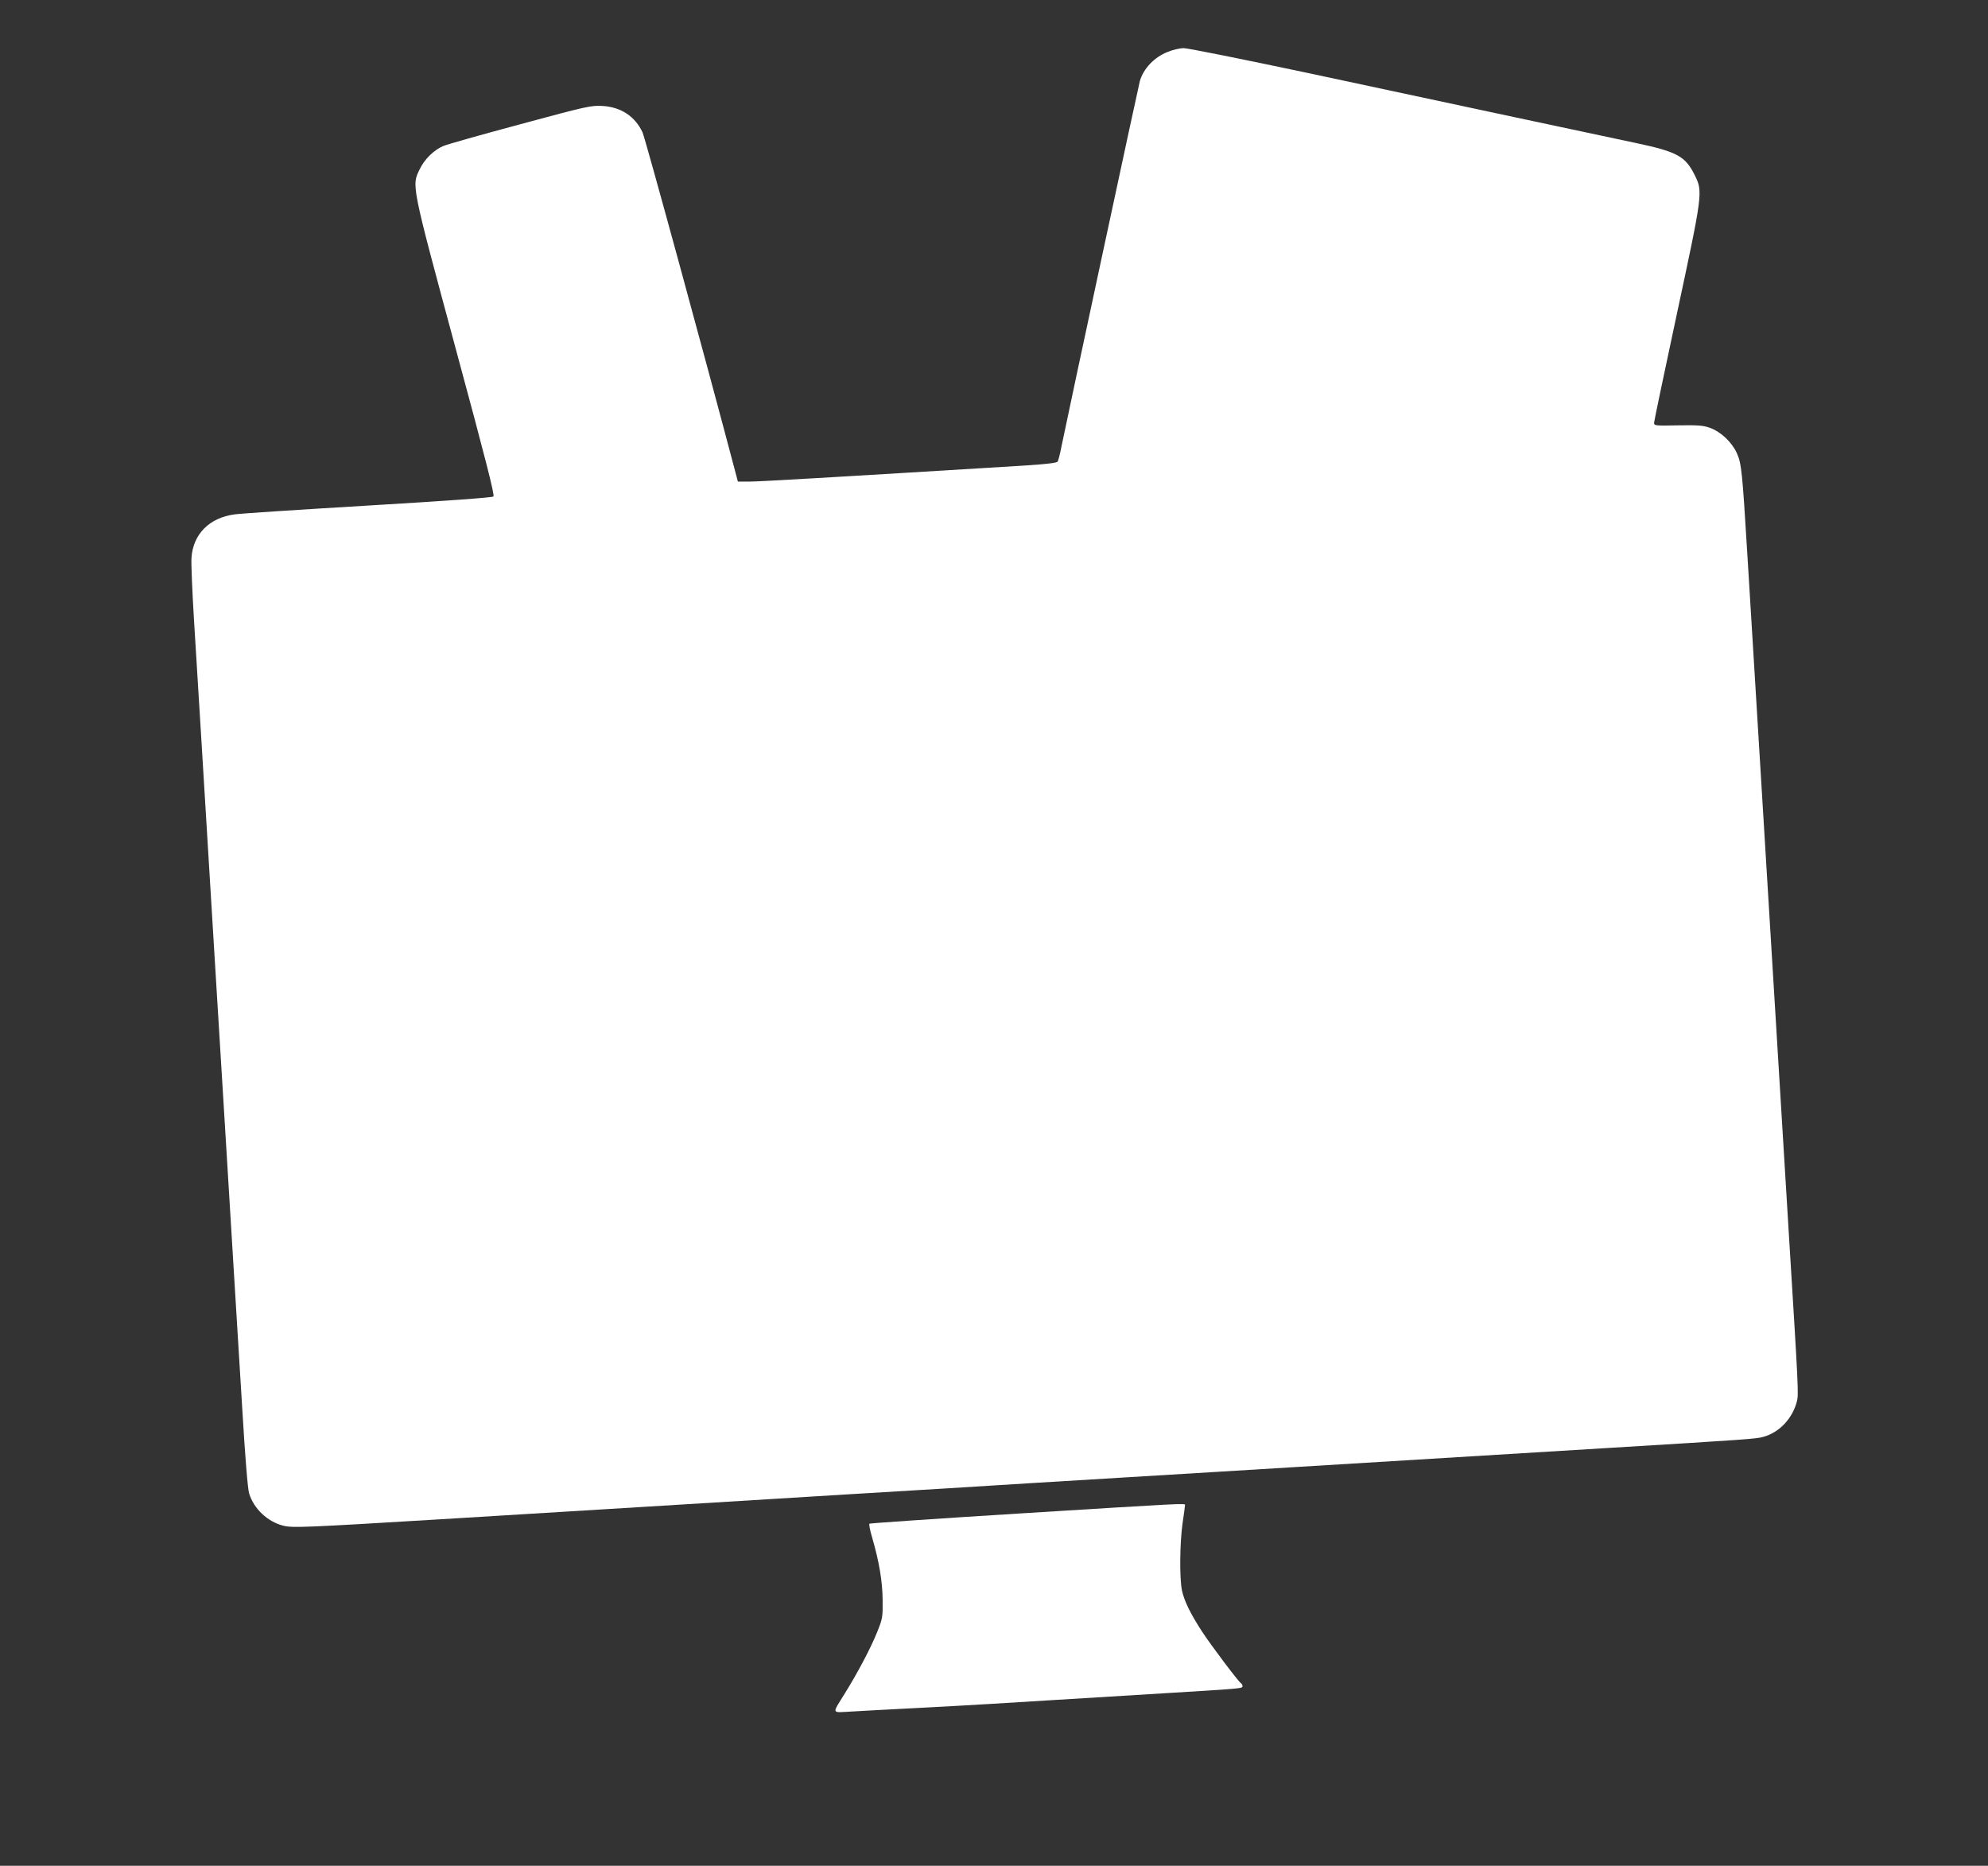
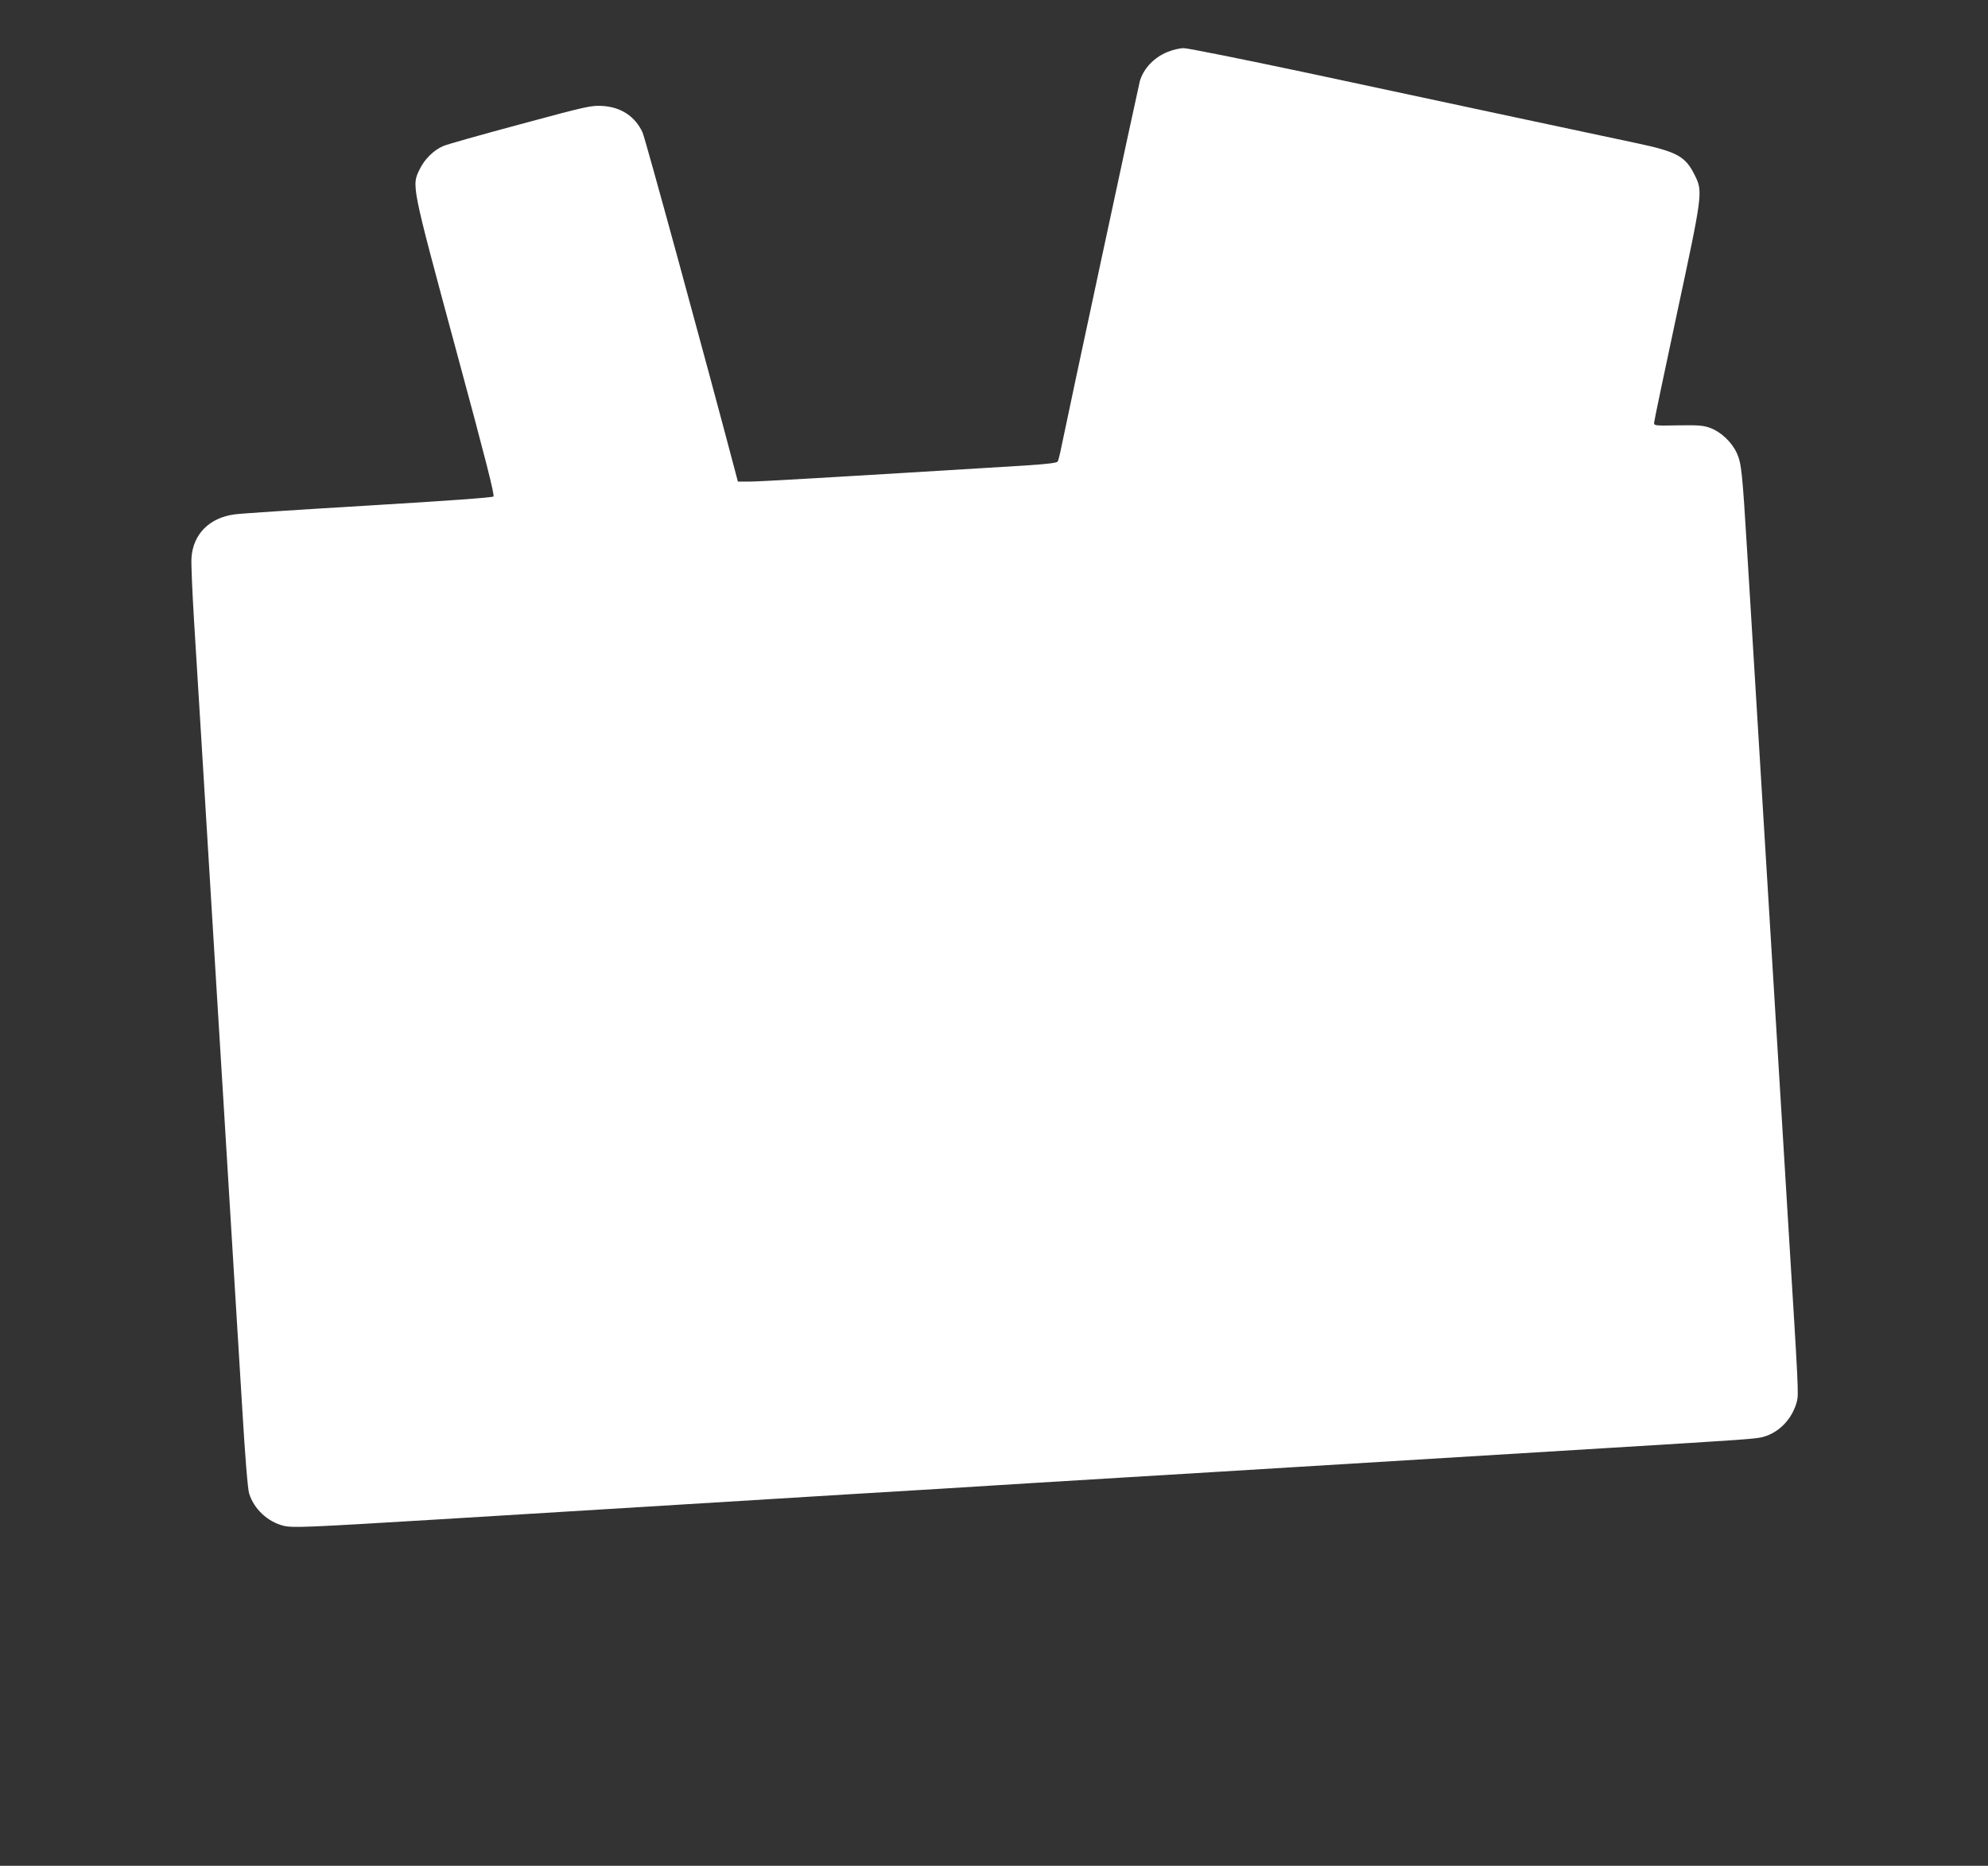
<svg xmlns="http://www.w3.org/2000/svg" version="1.0" width="1280pt" height="1201pt" viewBox="0 0 1280 1201" preserveAspectRatio="xMidYMid meet">
  <rect x="0" y="0" width="1280" height="1201" fill="#333333" stroke="none" />
  <g transform="translate(0,1201) scale(0.1,-0.1)" fill="#ffffff" stroke="none">
    <path d="M7516 11675 c-86 -35 -153 -106 -177 -187 -8 -28 -462 -2142 -506 -2359 -8 -42 -19 -83 -23 -90 -6 -9 -68 -16 -217 -26 -1257 -77 -1703 -103 -1767 -103 l-75 0 -10 38 c-206 780 -588 2177 -604 2210 -48 103 -139 163 -258 170 -72 4 -98 -1 -530 -118 -250 -67 -473 -130 -495 -140 -61 -26 -120 -84 -151 -148 -53 -108 -57 -90 230 -1152 195 -720 253 -948 244 -956 -8 -7 -300 -28 -802 -58 -434 -26 -823 -51 -864 -57 -162 -21 -268 -127 -278 -279 -3 -36 5 -216 16 -400 20 -325 58 -936 141 -2305 22 -363 45 -730 50 -815 5 -85 23 -380 40 -655 17 -275 35 -570 40 -655 5 -85 23 -378 40 -651 18 -304 35 -514 44 -542 30 -99 118 -182 220 -208 60 -15 146 -11 1006 41 360 22 950 58 1310 80 360 22 948 58 1305 80 358 21 909 55 1225 75 316 19 836 51 1155 70 969 59 1846 113 2540 155 888 54 944 58 989 71 104 29 188 119 216 230 11 43 9 88 -50 1039 -5 85 -23 380 -40 655 -17 275 -35 570 -40 655 -5 85 -23 380 -40 655 -17 275 -35 570 -40 655 -5 85 -23 380 -40 655 -17 275 -35 570 -40 655 -5 85 -19 306 -30 490 -32 524 -37 576 -67 643 -33 72 -104 139 -176 164 -43 15 -78 17 -204 15 -144 -3 -153 -2 -153 16 0 10 66 324 146 698 167 779 169 790 116 896 -60 122 -113 151 -377 207 -104 22 -455 97 -780 166 -324 69 -927 198 -1338 286 -411 87 -769 159 -795 159 -26 0 -73 -11 -106 -25z" />
-     <path d="M6570 2268 c-531 -33 -968 -63 -972 -66 -4 -4 4 -45 18 -91 45 -156 66 -281 67 -401 1 -112 0 -118 -37 -210 -42 -103 -124 -258 -206 -390 -85 -138 -91 -124 46 -117 66 4 250 14 409 22 294 15 461 25 1595 95 509 31 510 31 510 46 0 7 -4 16 -10 19 -17 11 -195 247 -252 335 -75 116 -113 194 -128 263 -16 81 -14 302 4 431 9 60 16 113 16 118 0 12 1 12 -1060 -54z" />
  </g>
</svg>